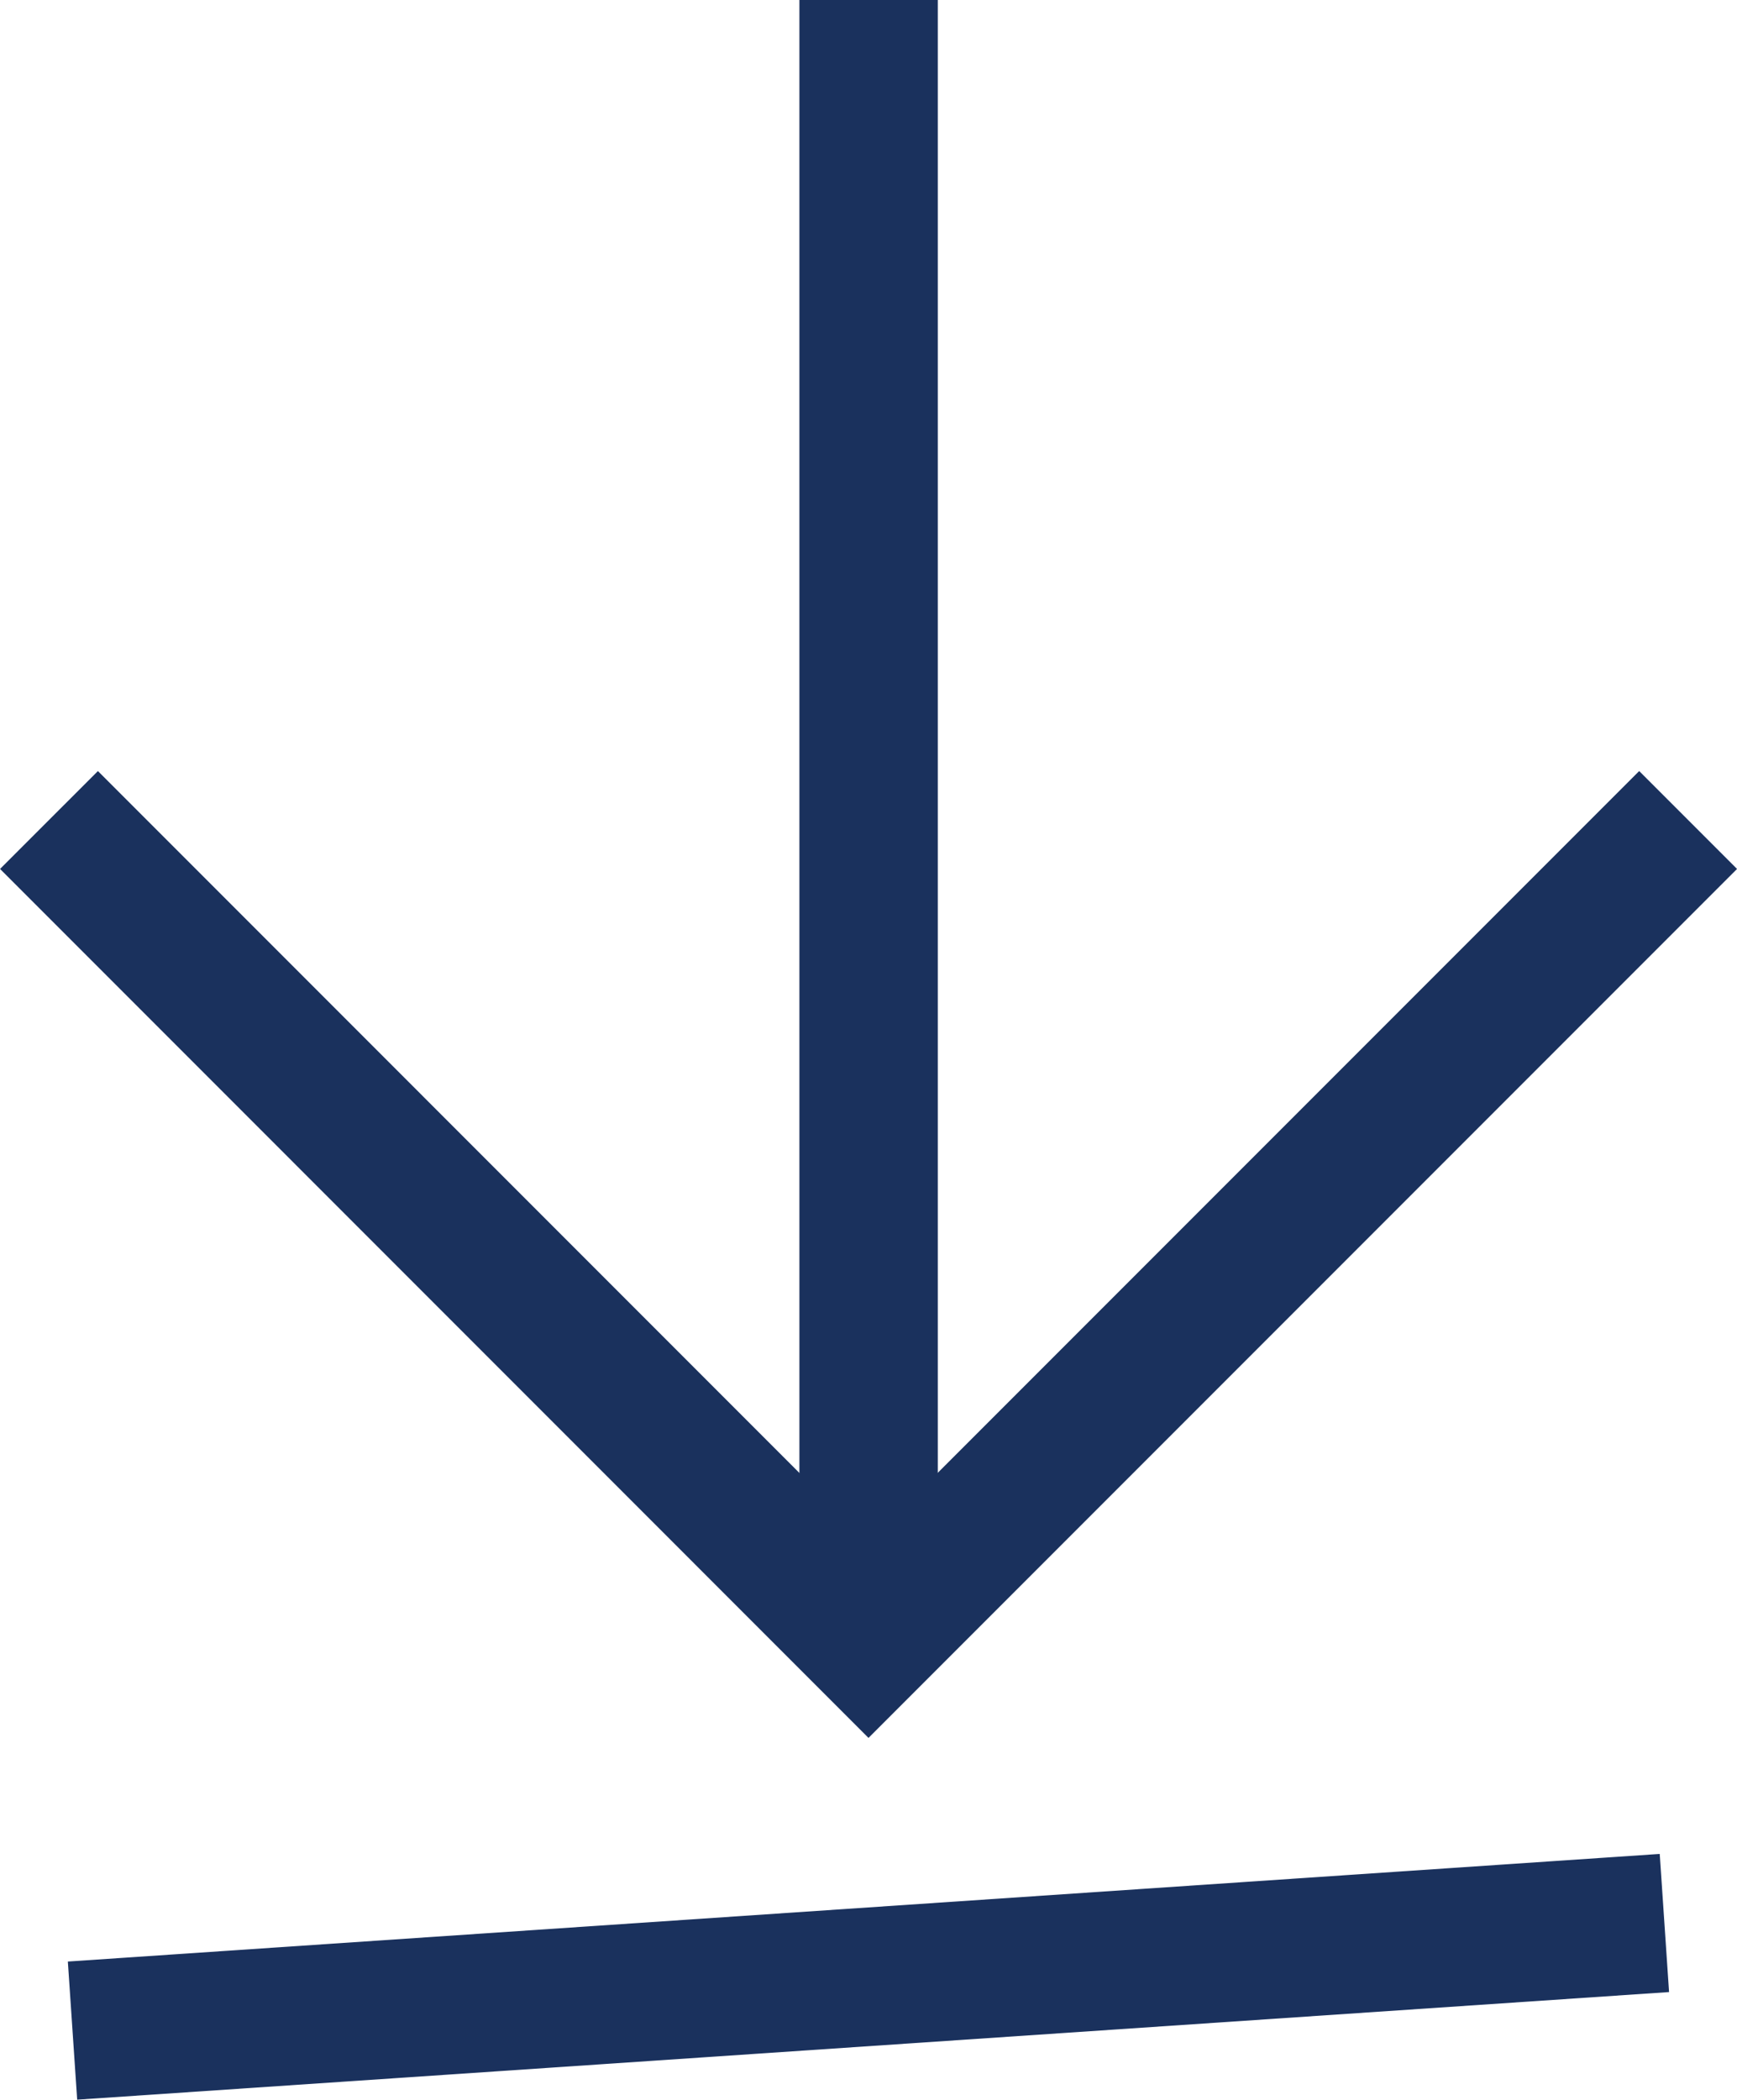
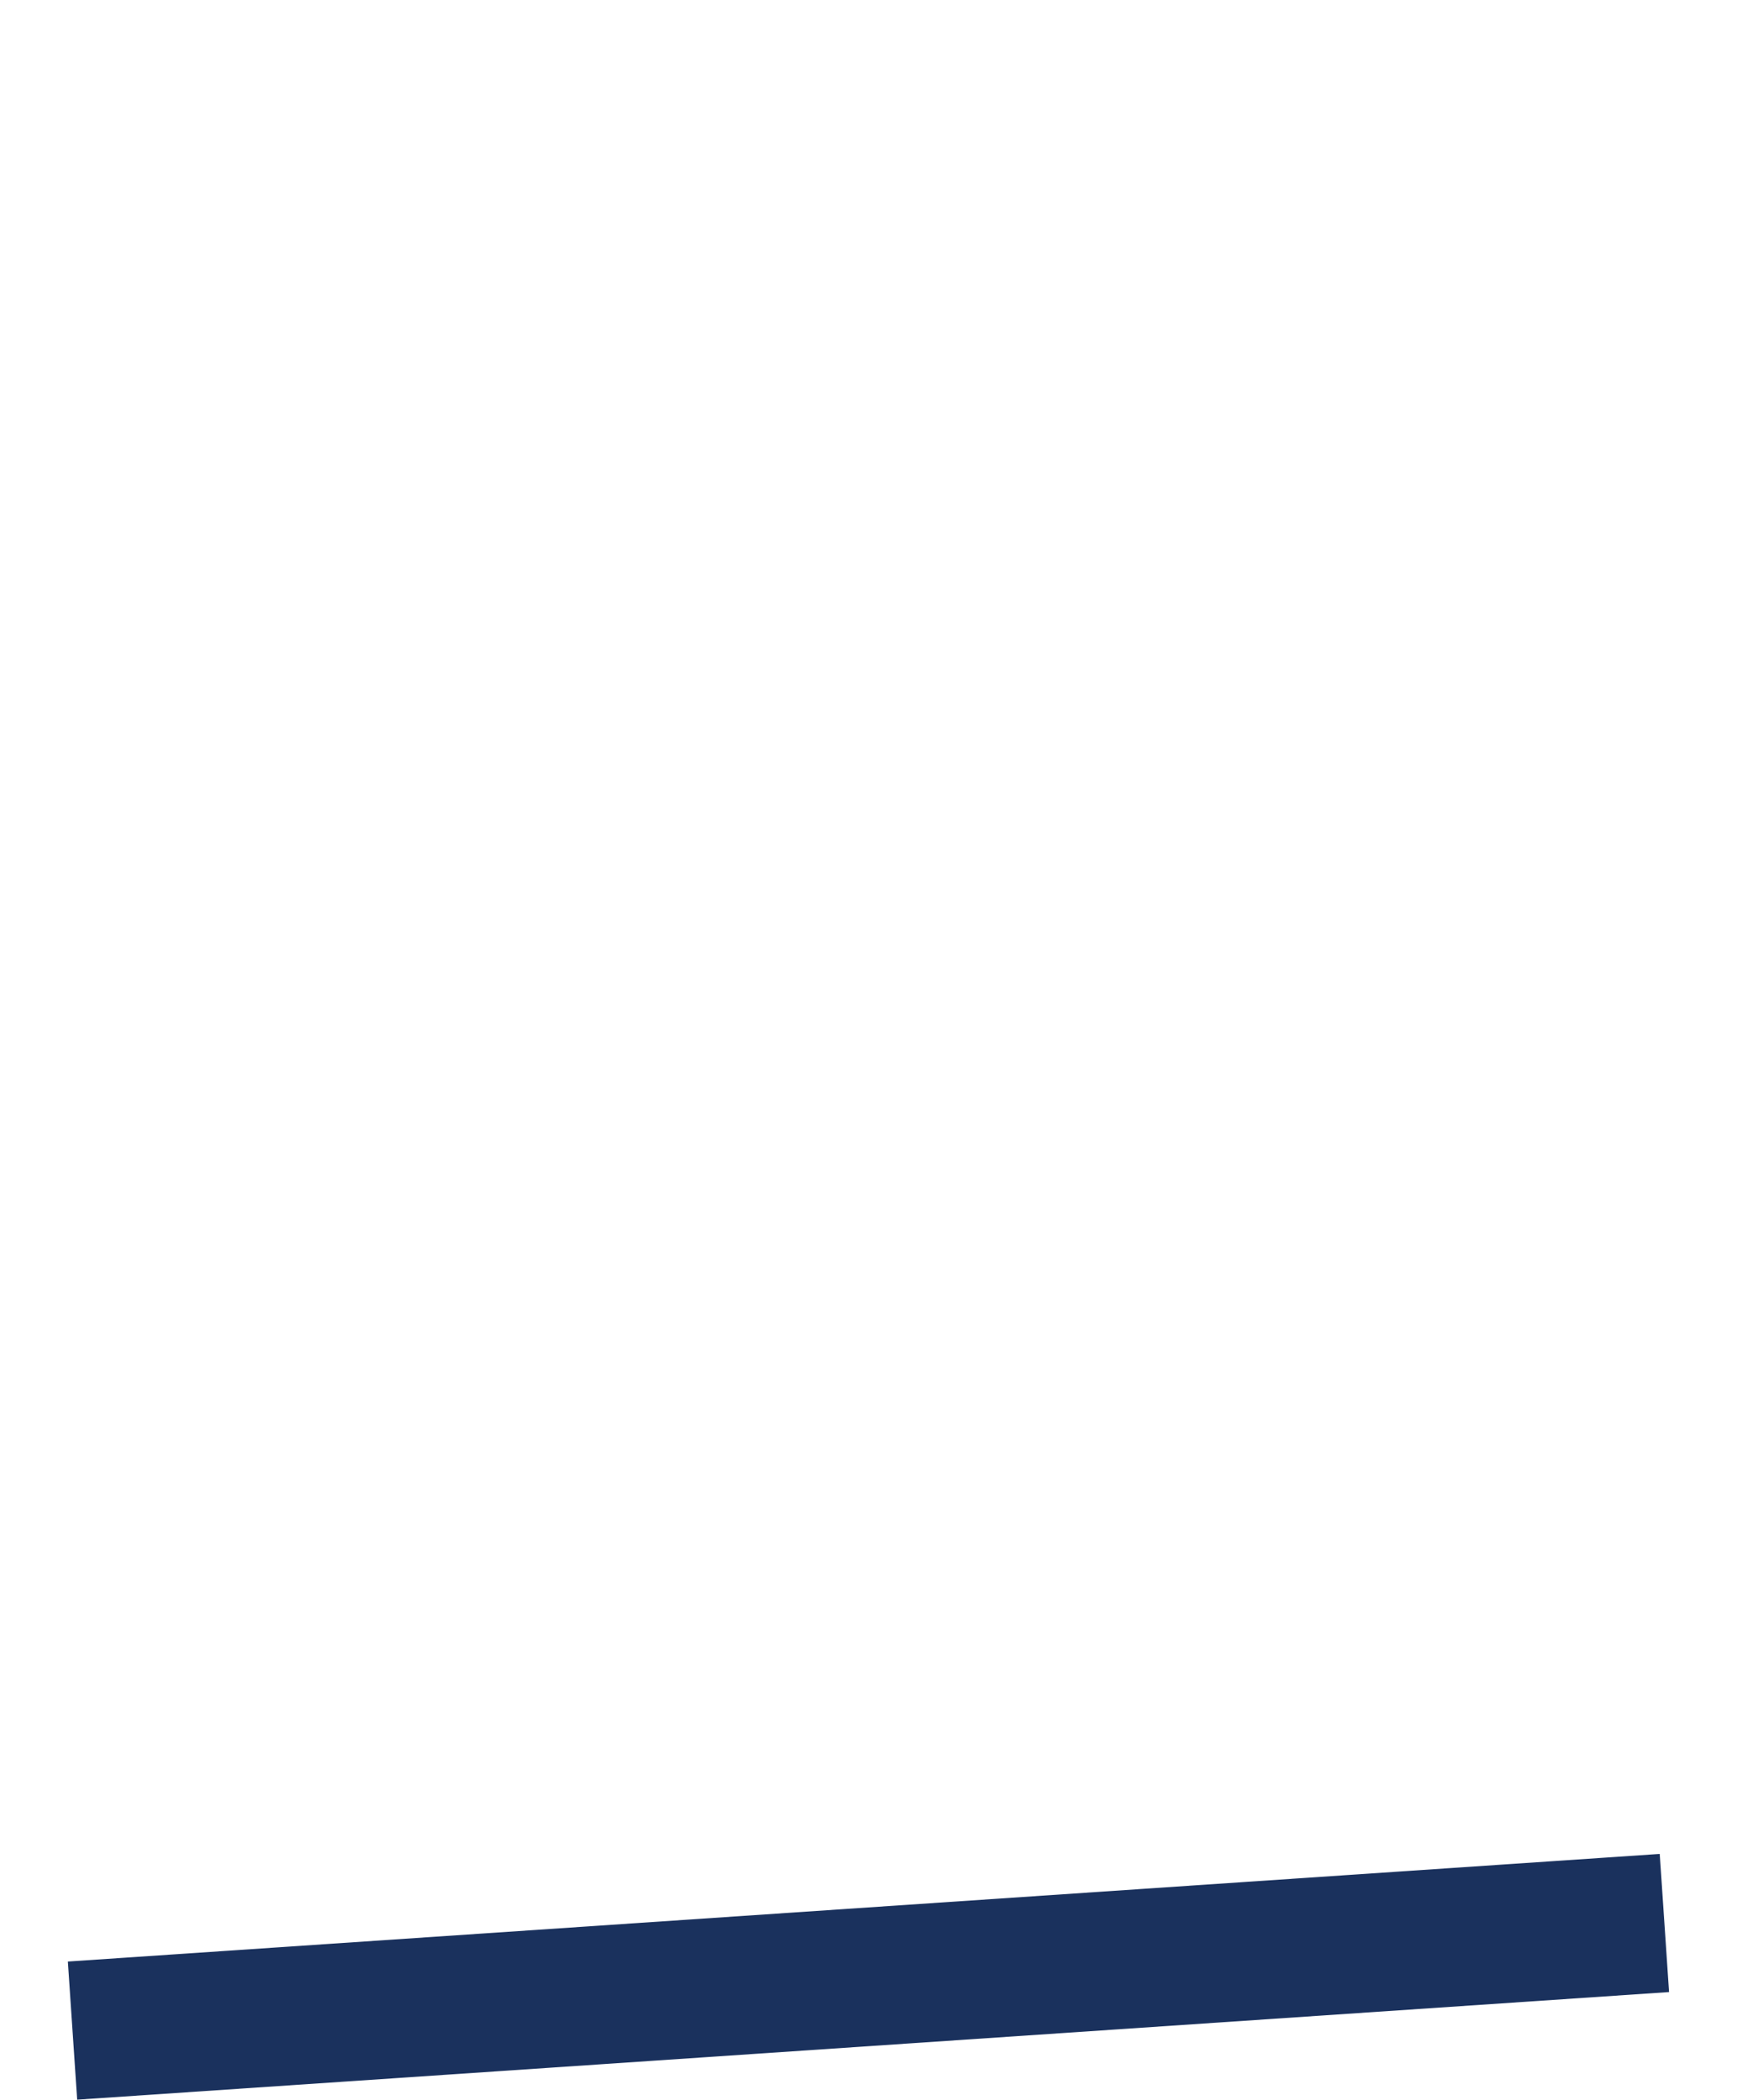
<svg xmlns="http://www.w3.org/2000/svg" width="18.828" height="22.749" viewBox="0 0 18.828 22.749">
  <g id="Grupo_4126" data-name="Grupo 4126" transform="translate(19448.177 19161.795)">
    <line id="Línea_1005" data-name="Línea 1005" y1="1.166" x2="17.255" transform="translate(-19447.391 -19140.961)" fill="none" stroke="#1a315d" stroke-miterlimit="10" stroke-width="1.5" />
-     <path id="Trazado_987" data-name="Trazado 987" d="M18.121,8.044,9.237,16.928.354,8.044" transform="translate(-19448 -19160.955)" fill="none" stroke="#1a315d" stroke-miterlimit="10" stroke-width="1.5" />
-     <line id="Línea_1006" data-name="Línea 1006" y1="17.768" transform="translate(-19438.762 -19161.795)" fill="none" stroke="#1a315d" stroke-miterlimit="10" stroke-width="1.5" />
  </g>
</svg>